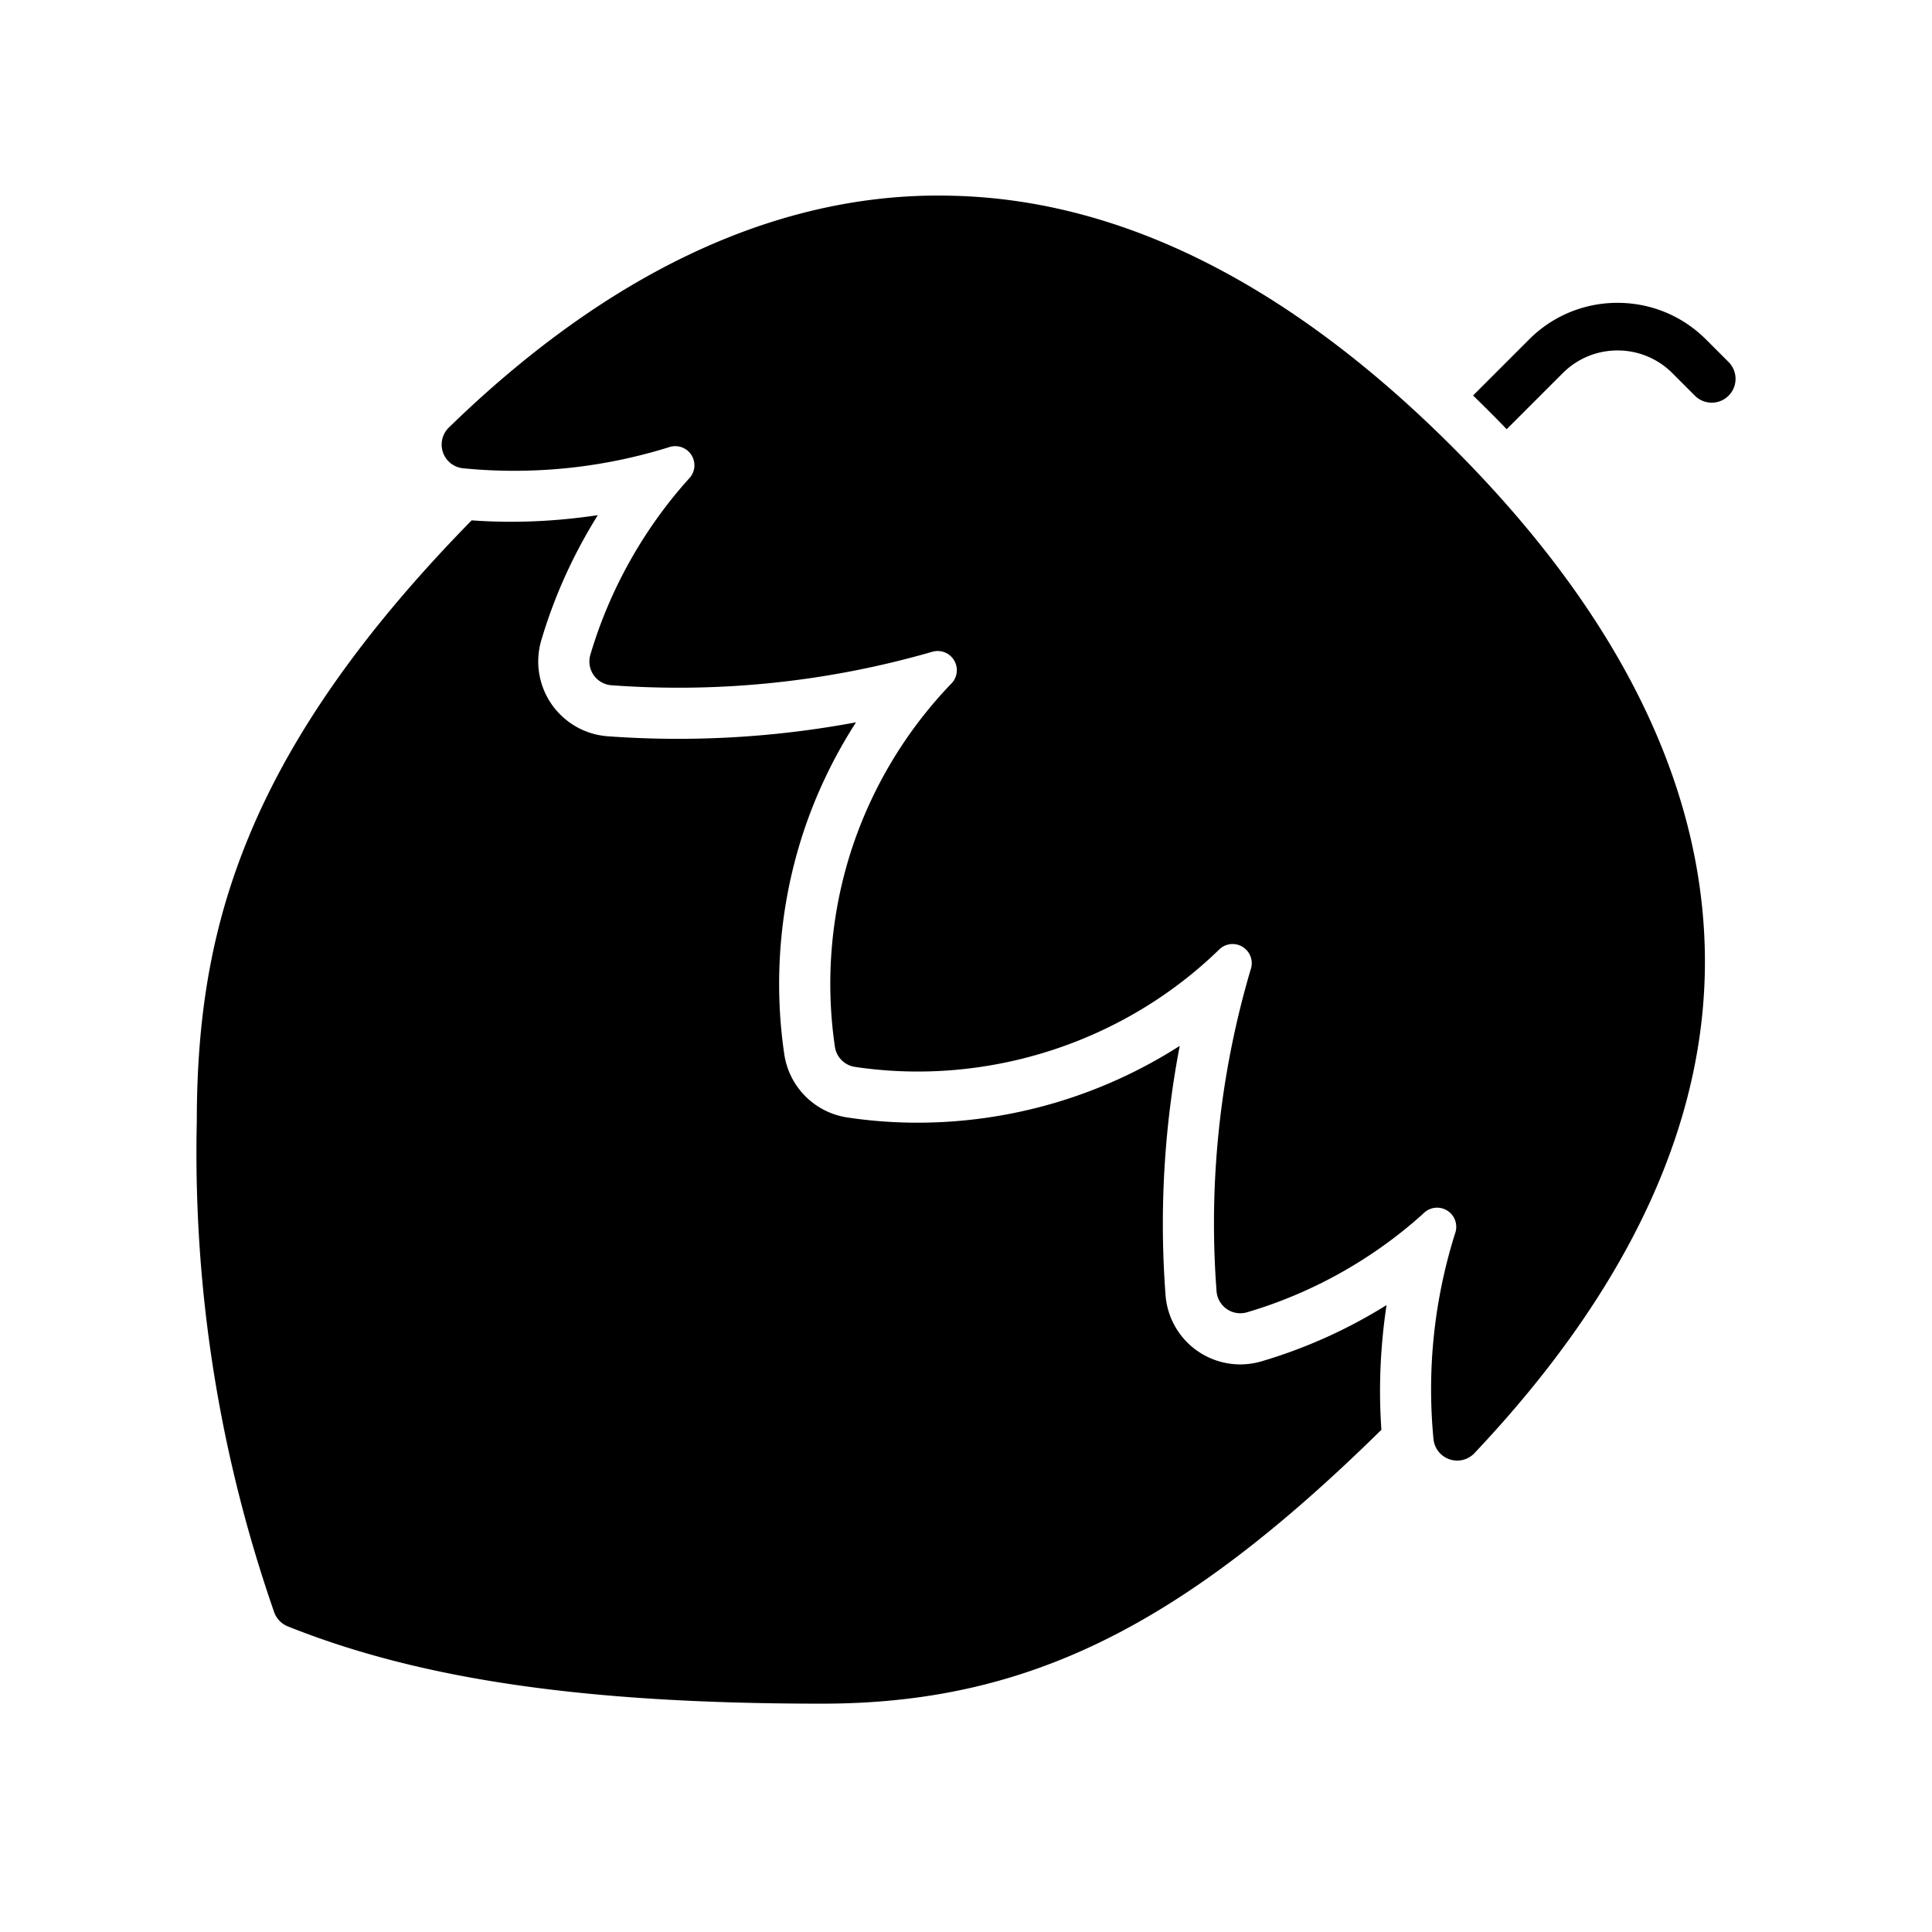
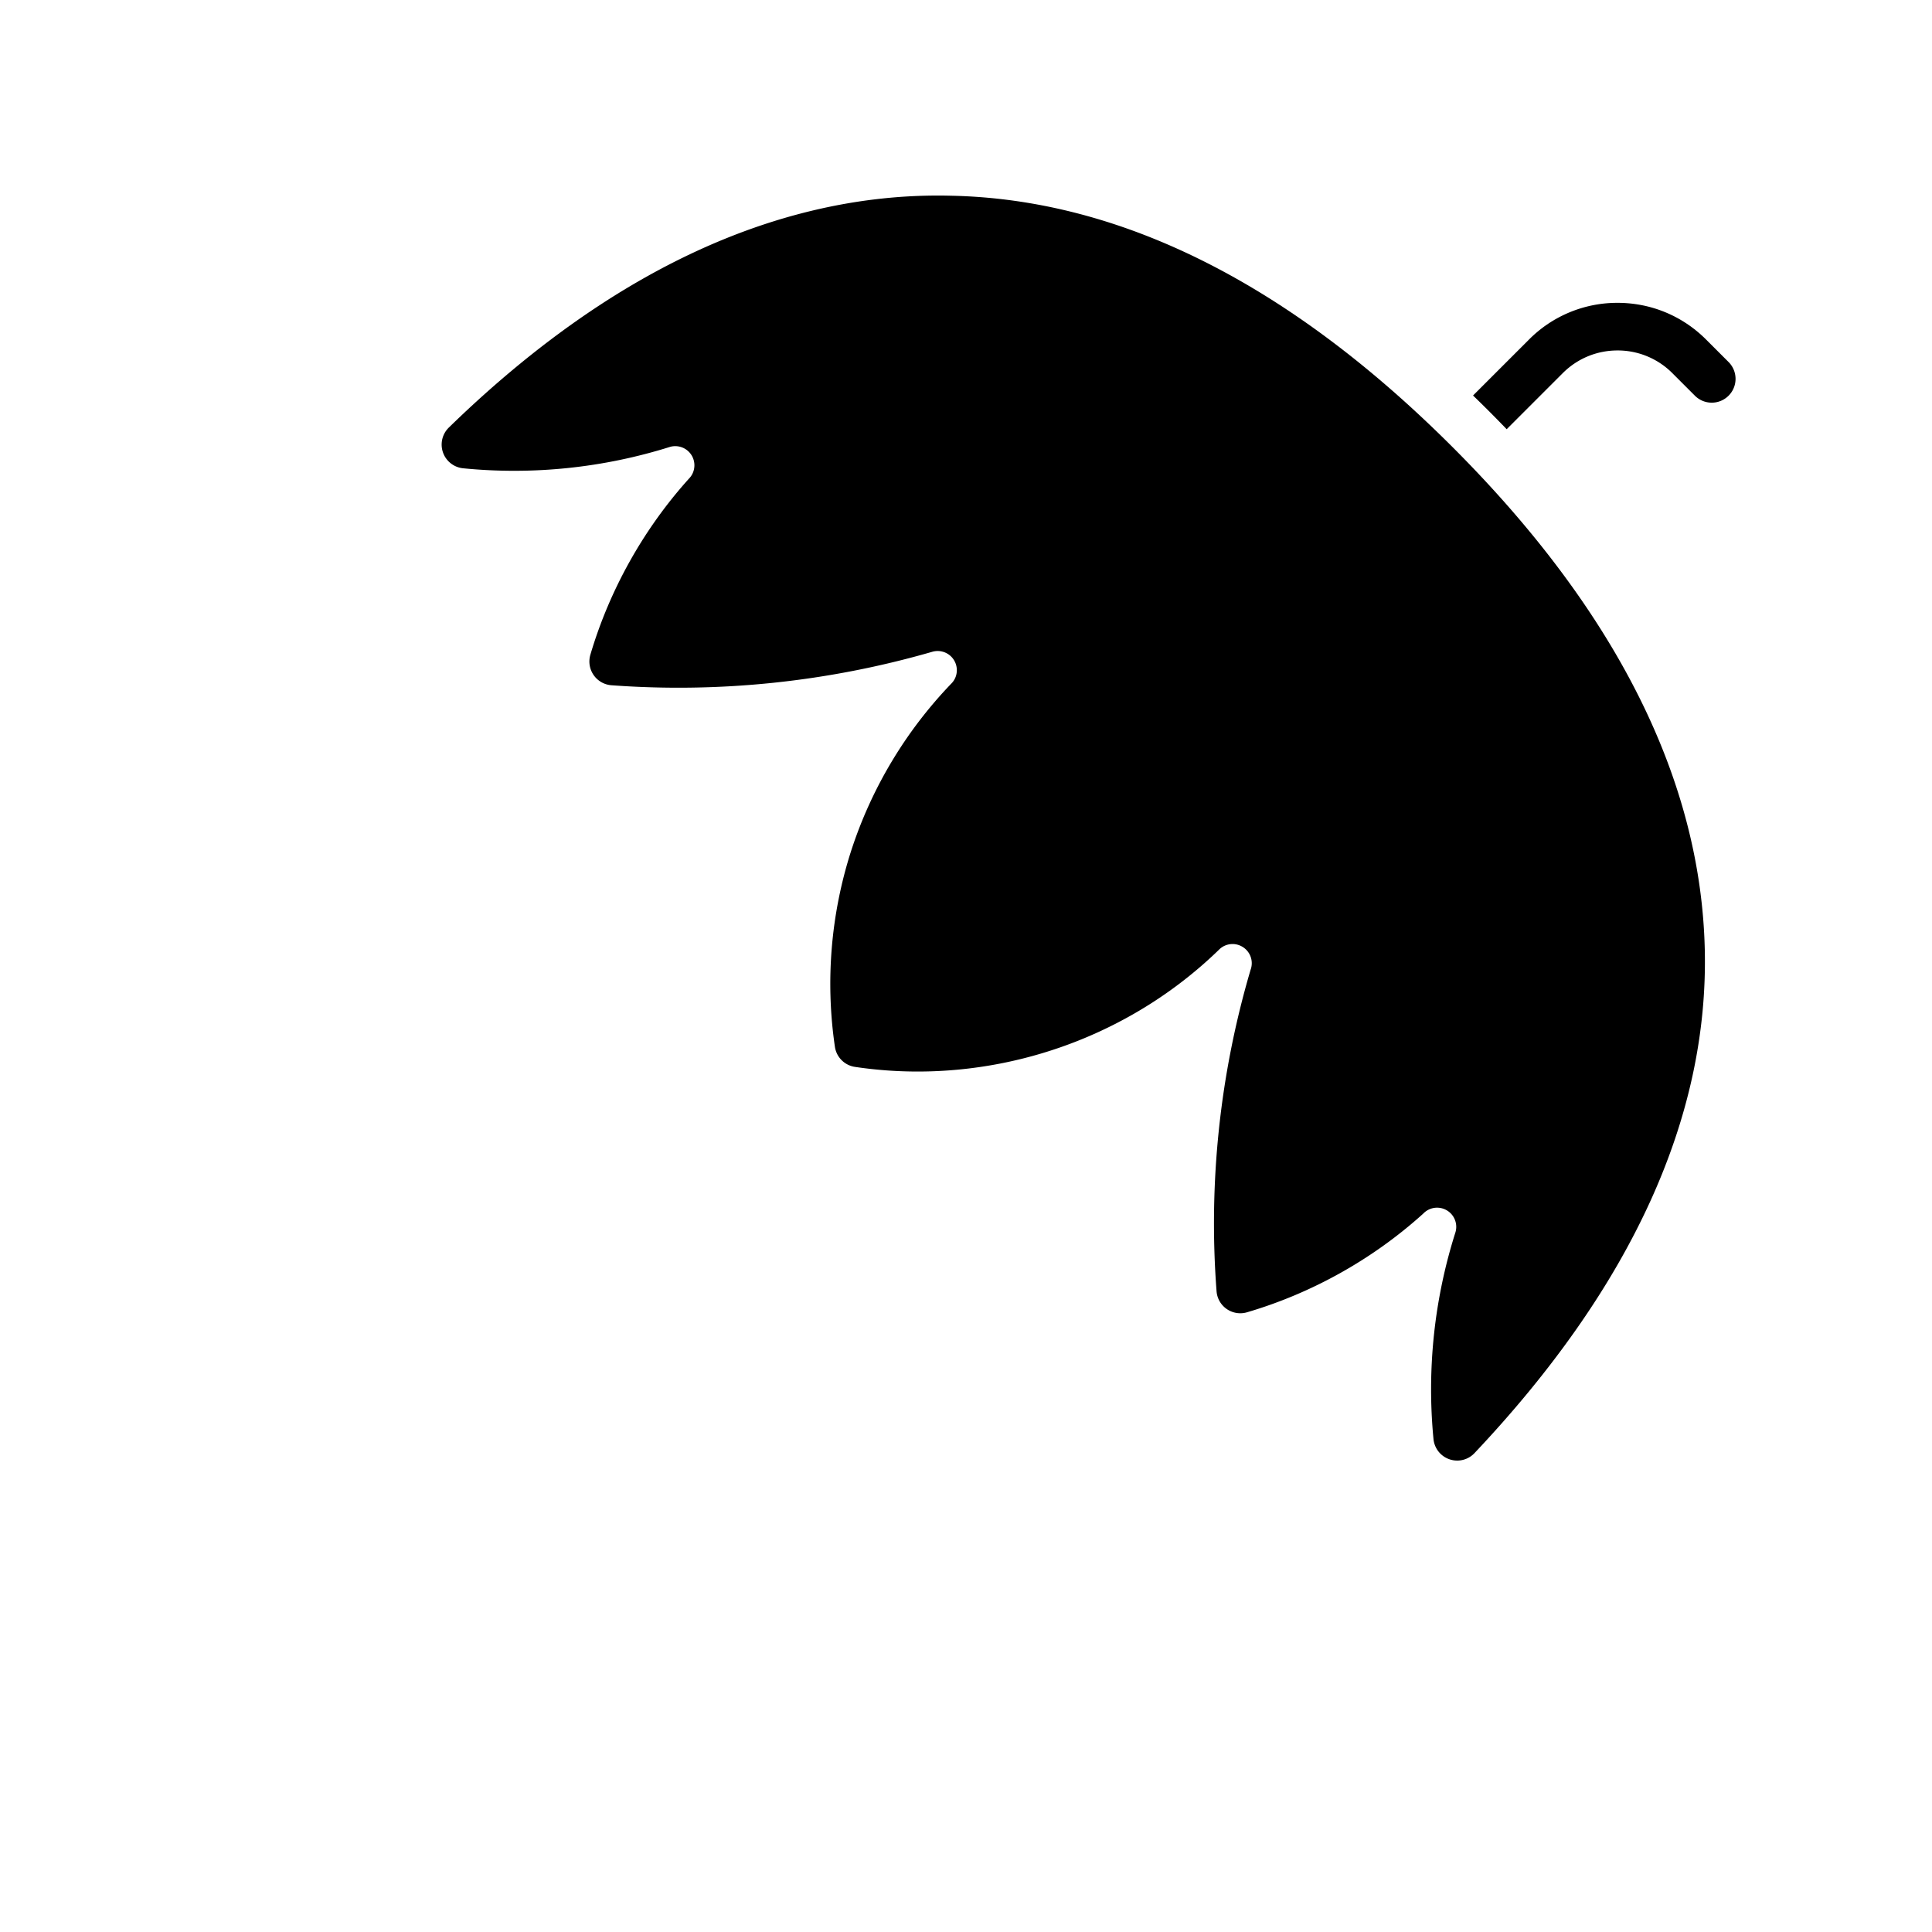
<svg xmlns="http://www.w3.org/2000/svg" data-bbox="38.131 37.958 298.741 292.722" height="500" viewBox="0 0 375 375" width="500" data-type="shape">
  <g>
    <defs>
      <clipPath id="f89a96fc-8796-433f-a646-b2d78bc62051">
        <path d="M38 99h232v231.75H38Zm0 0" />
      </clipPath>
      <clipPath id="937da46e-f310-43d2-a4ba-31b664b6b444">
        <path d="M85 37.5h246V284H85Zm0 0" />
      </clipPath>
    </defs>
    <g clip-path="url(#f89a96fc-8796-433f-a646-b2d78bc62051)">
-       <path fill-rule="evenodd" d="M159.543 330.68c-45.734 0-77.707-4.625-103.68-15a4.63 4.63 0 0 1-2.652-2.774c-10.688-30.726-15.738-62.781-15.012-95.273.004-21.563 3.207-38.809 10.375-55.918C56.883 141.89 70.945 122.02 91.547 101c8.215.594 16.402.207 24.488-1.008-4.726 7.559-8.445 15.746-10.969 24.281a14.57 14.57 0 0 0 1.993 12.407 14.56 14.56 0 0 0 10.906 6.23 187.8 187.8 0 0 0 48.183-2.707c-4.406 6.852-7.937 14.262-10.43 22.016-4.374 13.617-5.581 28.27-3.488 42.418a14.56 14.56 0 0 0 12.247 12.265 92 92 0 0 0 13.652 1.012 94.44 94.44 0 0 0 50.855-14.91 184 184 0 0 0-2.754 48.367 14.55 14.55 0 0 0 6.235 10.879 14.56 14.56 0 0 0 12.379 1.988 98.3 98.3 0 0 0 24.285-10.925c-1.203 7.992-1.567 16.085-1 24.207-19.805 19.492-36.848 32.449-53.57 40.73-17.125 8.48-34.61 12.43-55.016 12.43m0 0" />
-     </g>
+       </g>
    <g clip-path="url(#937da46e-f310-43d2-a4ba-31b664b6b444)">
      <path fill-rule="evenodd" d="M282.84 283.496a4.62 4.62 0 0 1-4.602-4.184 100.6 100.6 0 0 1 4.27-40.144 3.718 3.718 0 0 0-6.176-3.691q-.072.074-.148.144c-9.743 8.79-21.551 15.395-34.141 19.094a4.62 4.62 0 0 1-3.93-.633 4.6 4.6 0 0 1-1.98-3.457 174 174 0 0 1 6.59-62.34q.021-.075.05-.152a3.704 3.704 0 0 0-1.597-4.348 3.7 3.7 0 0 0-4.574.555q-.031.034-.063.062c-15.648 15.172-36.824 23.582-58.41 23.582a82.5 82.5 0 0 1-12.188-.902 4.62 4.62 0 0 1-3.886-3.894 84.3 84.3 0 0 1 3.117-37.934 84.4 84.4 0 0 1 19.555-32.649c1.382-1.457 1.32-3.812-.165-5.222a3.73 3.73 0 0 0-3.578-.88 177.5 177.5 0 0 1-62.297 6.505 4.626 4.626 0 0 1-4.098-5.922c3.716-12.578 10.317-24.379 19.09-34.129l.083-.09a3.68 3.68 0 0 0 1.02-2.652 3.7 3.7 0 0 0-1.157-2.598c-.937-.89-2.285-1.23-3.531-.89a100.9 100.9 0 0 1-40.196 4.168 4.622 4.622 0 0 1-2.777-7.91c12.895-12.56 26.238-22.65 39.668-29.997 19.11-10.453 38.59-15.5 57.883-14.996 32.941.692 65.762 17.196 97.523 49.043 31.535 31.617 47.918 64.32 48.7 97.192.785 32.68-14.254 65.59-44.696 97.82a4.6 4.6 0 0 1-3.36 1.45m0 0" />
    </g>
    <path fill-rule="evenodd" d="m285.918 76.766 10.871-10.871a24.13 24.13 0 0 1 17.176-7.114c6.488 0 12.586 2.528 17.176 7.114l4.375 4.375a4.621 4.621 0 1 1-6.536 6.535l-4.375-4.375a14.96 14.96 0 0 0-10.64-4.407c-4.02 0-7.8 1.567-10.64 4.407l-10.88 10.879a256 256 0 0 0-6.527-6.543m0 0" />
  </g>
</svg>